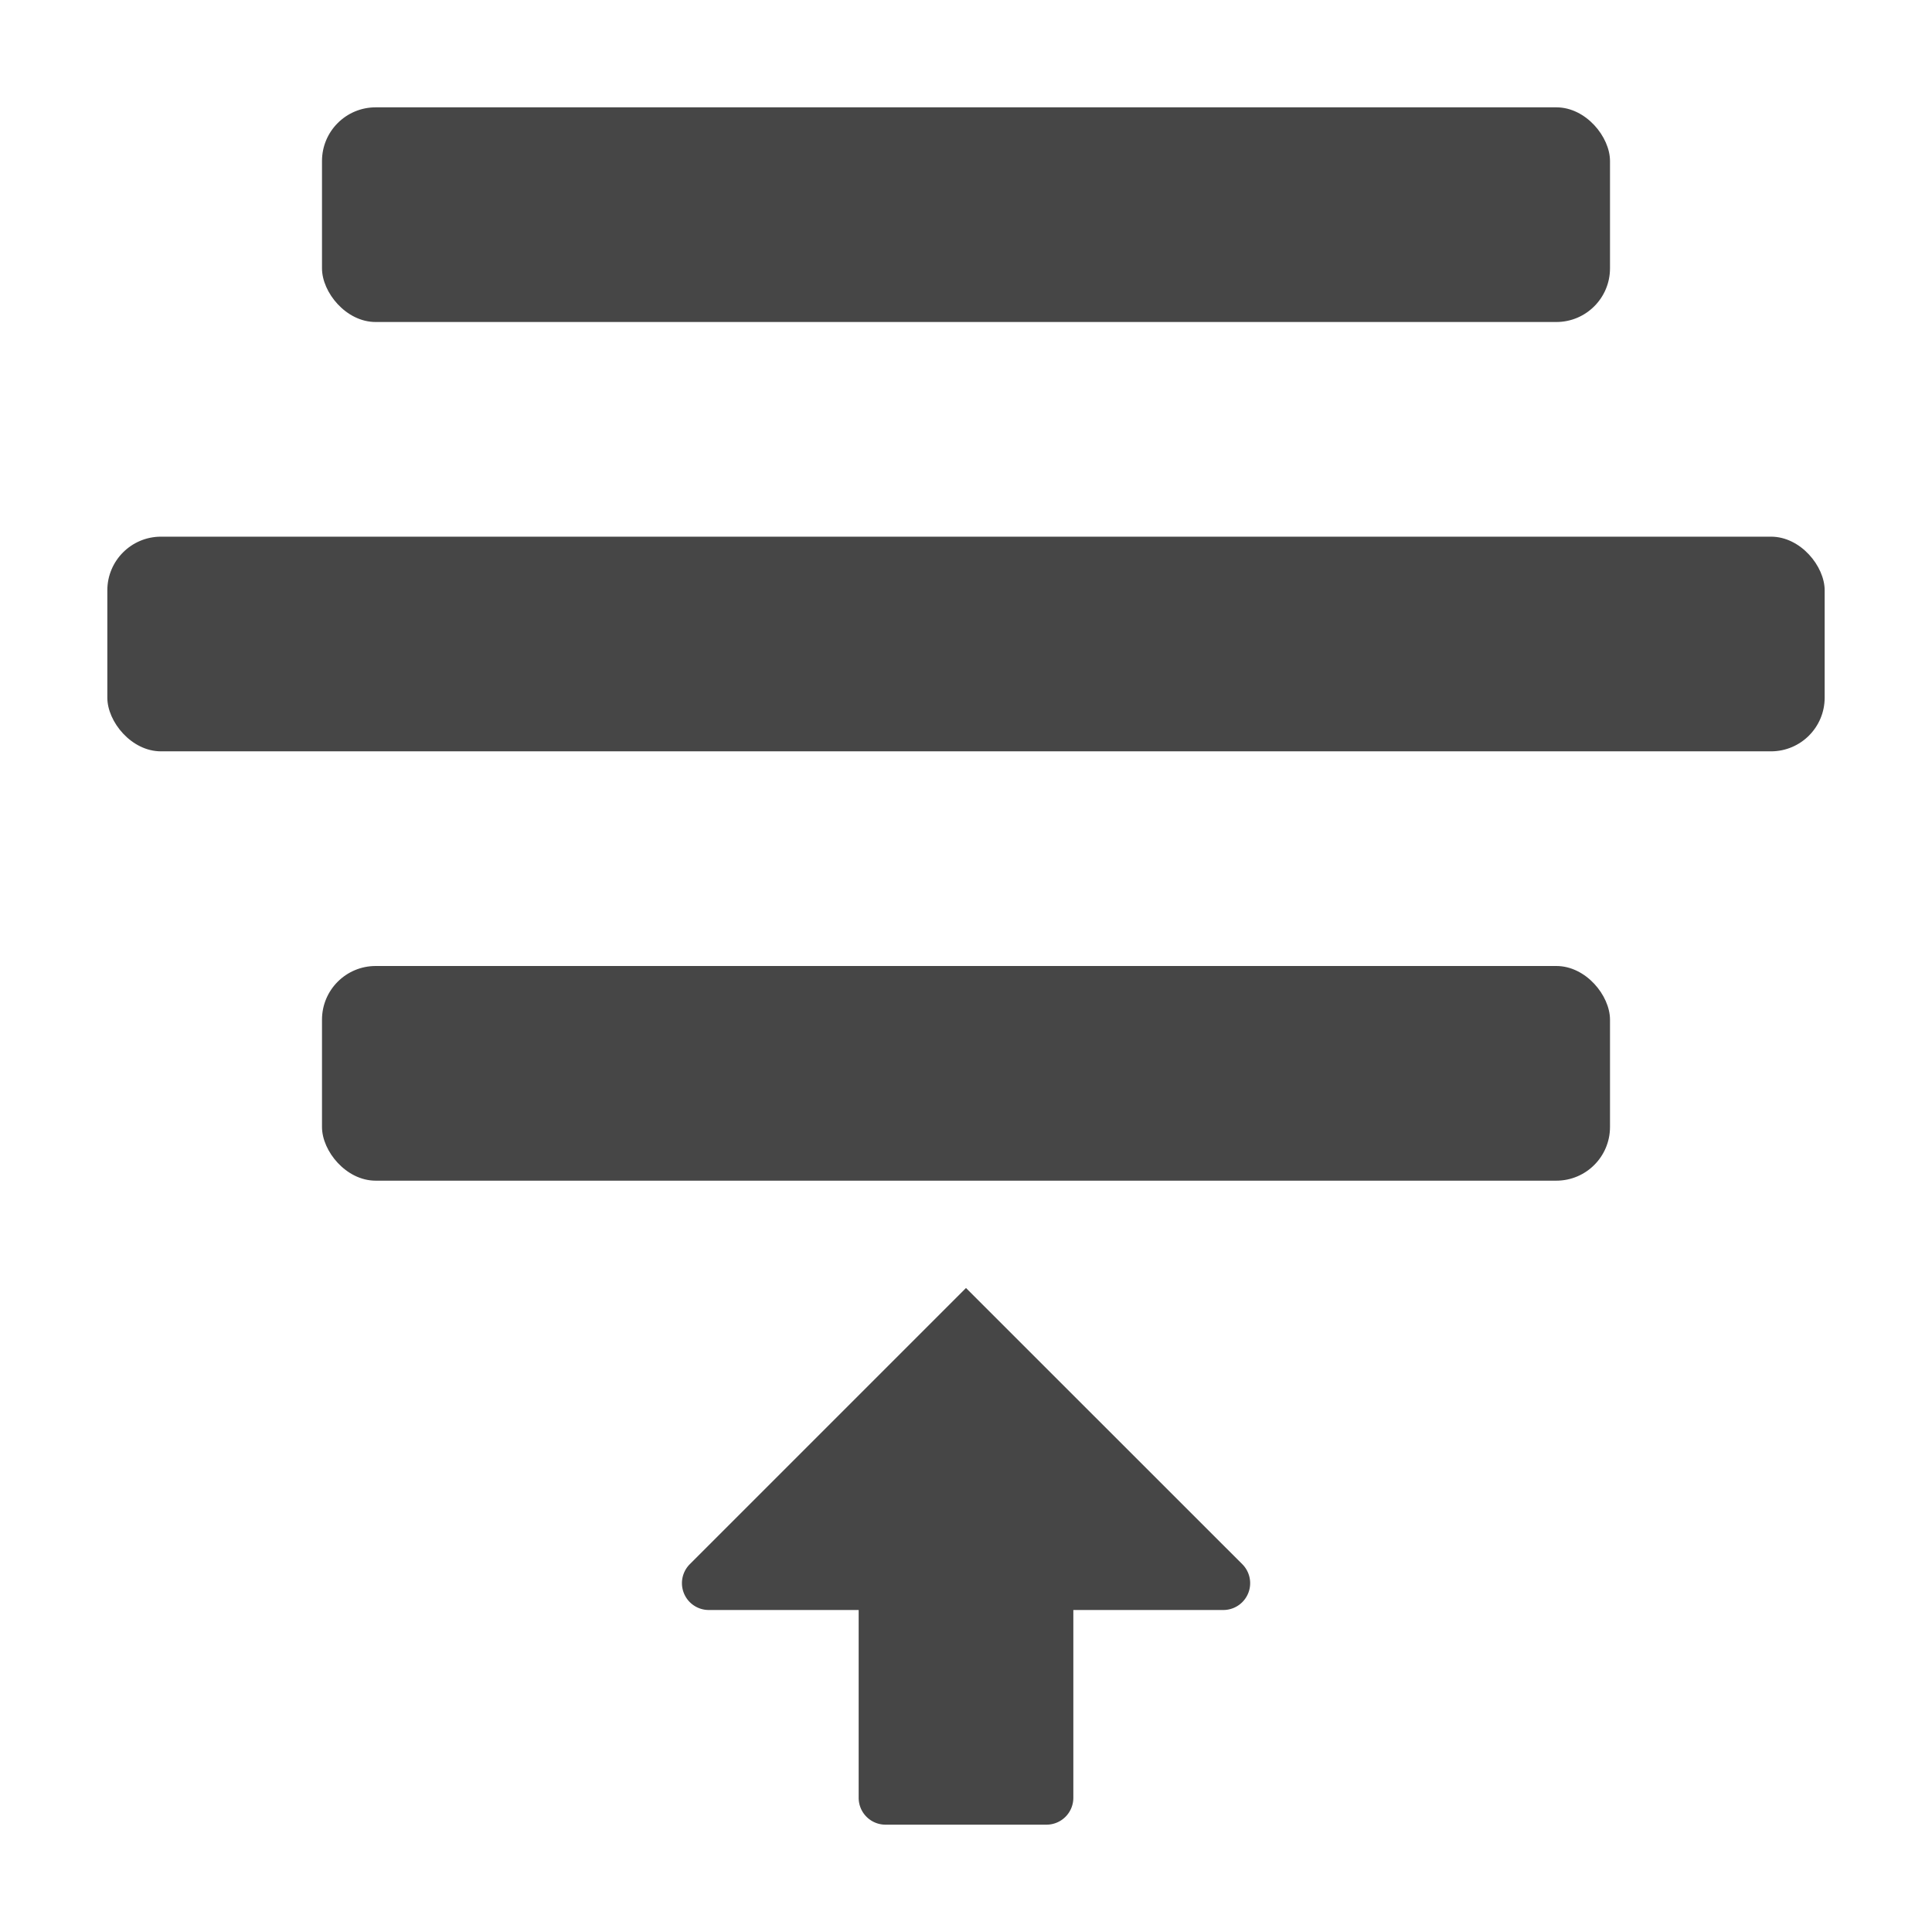
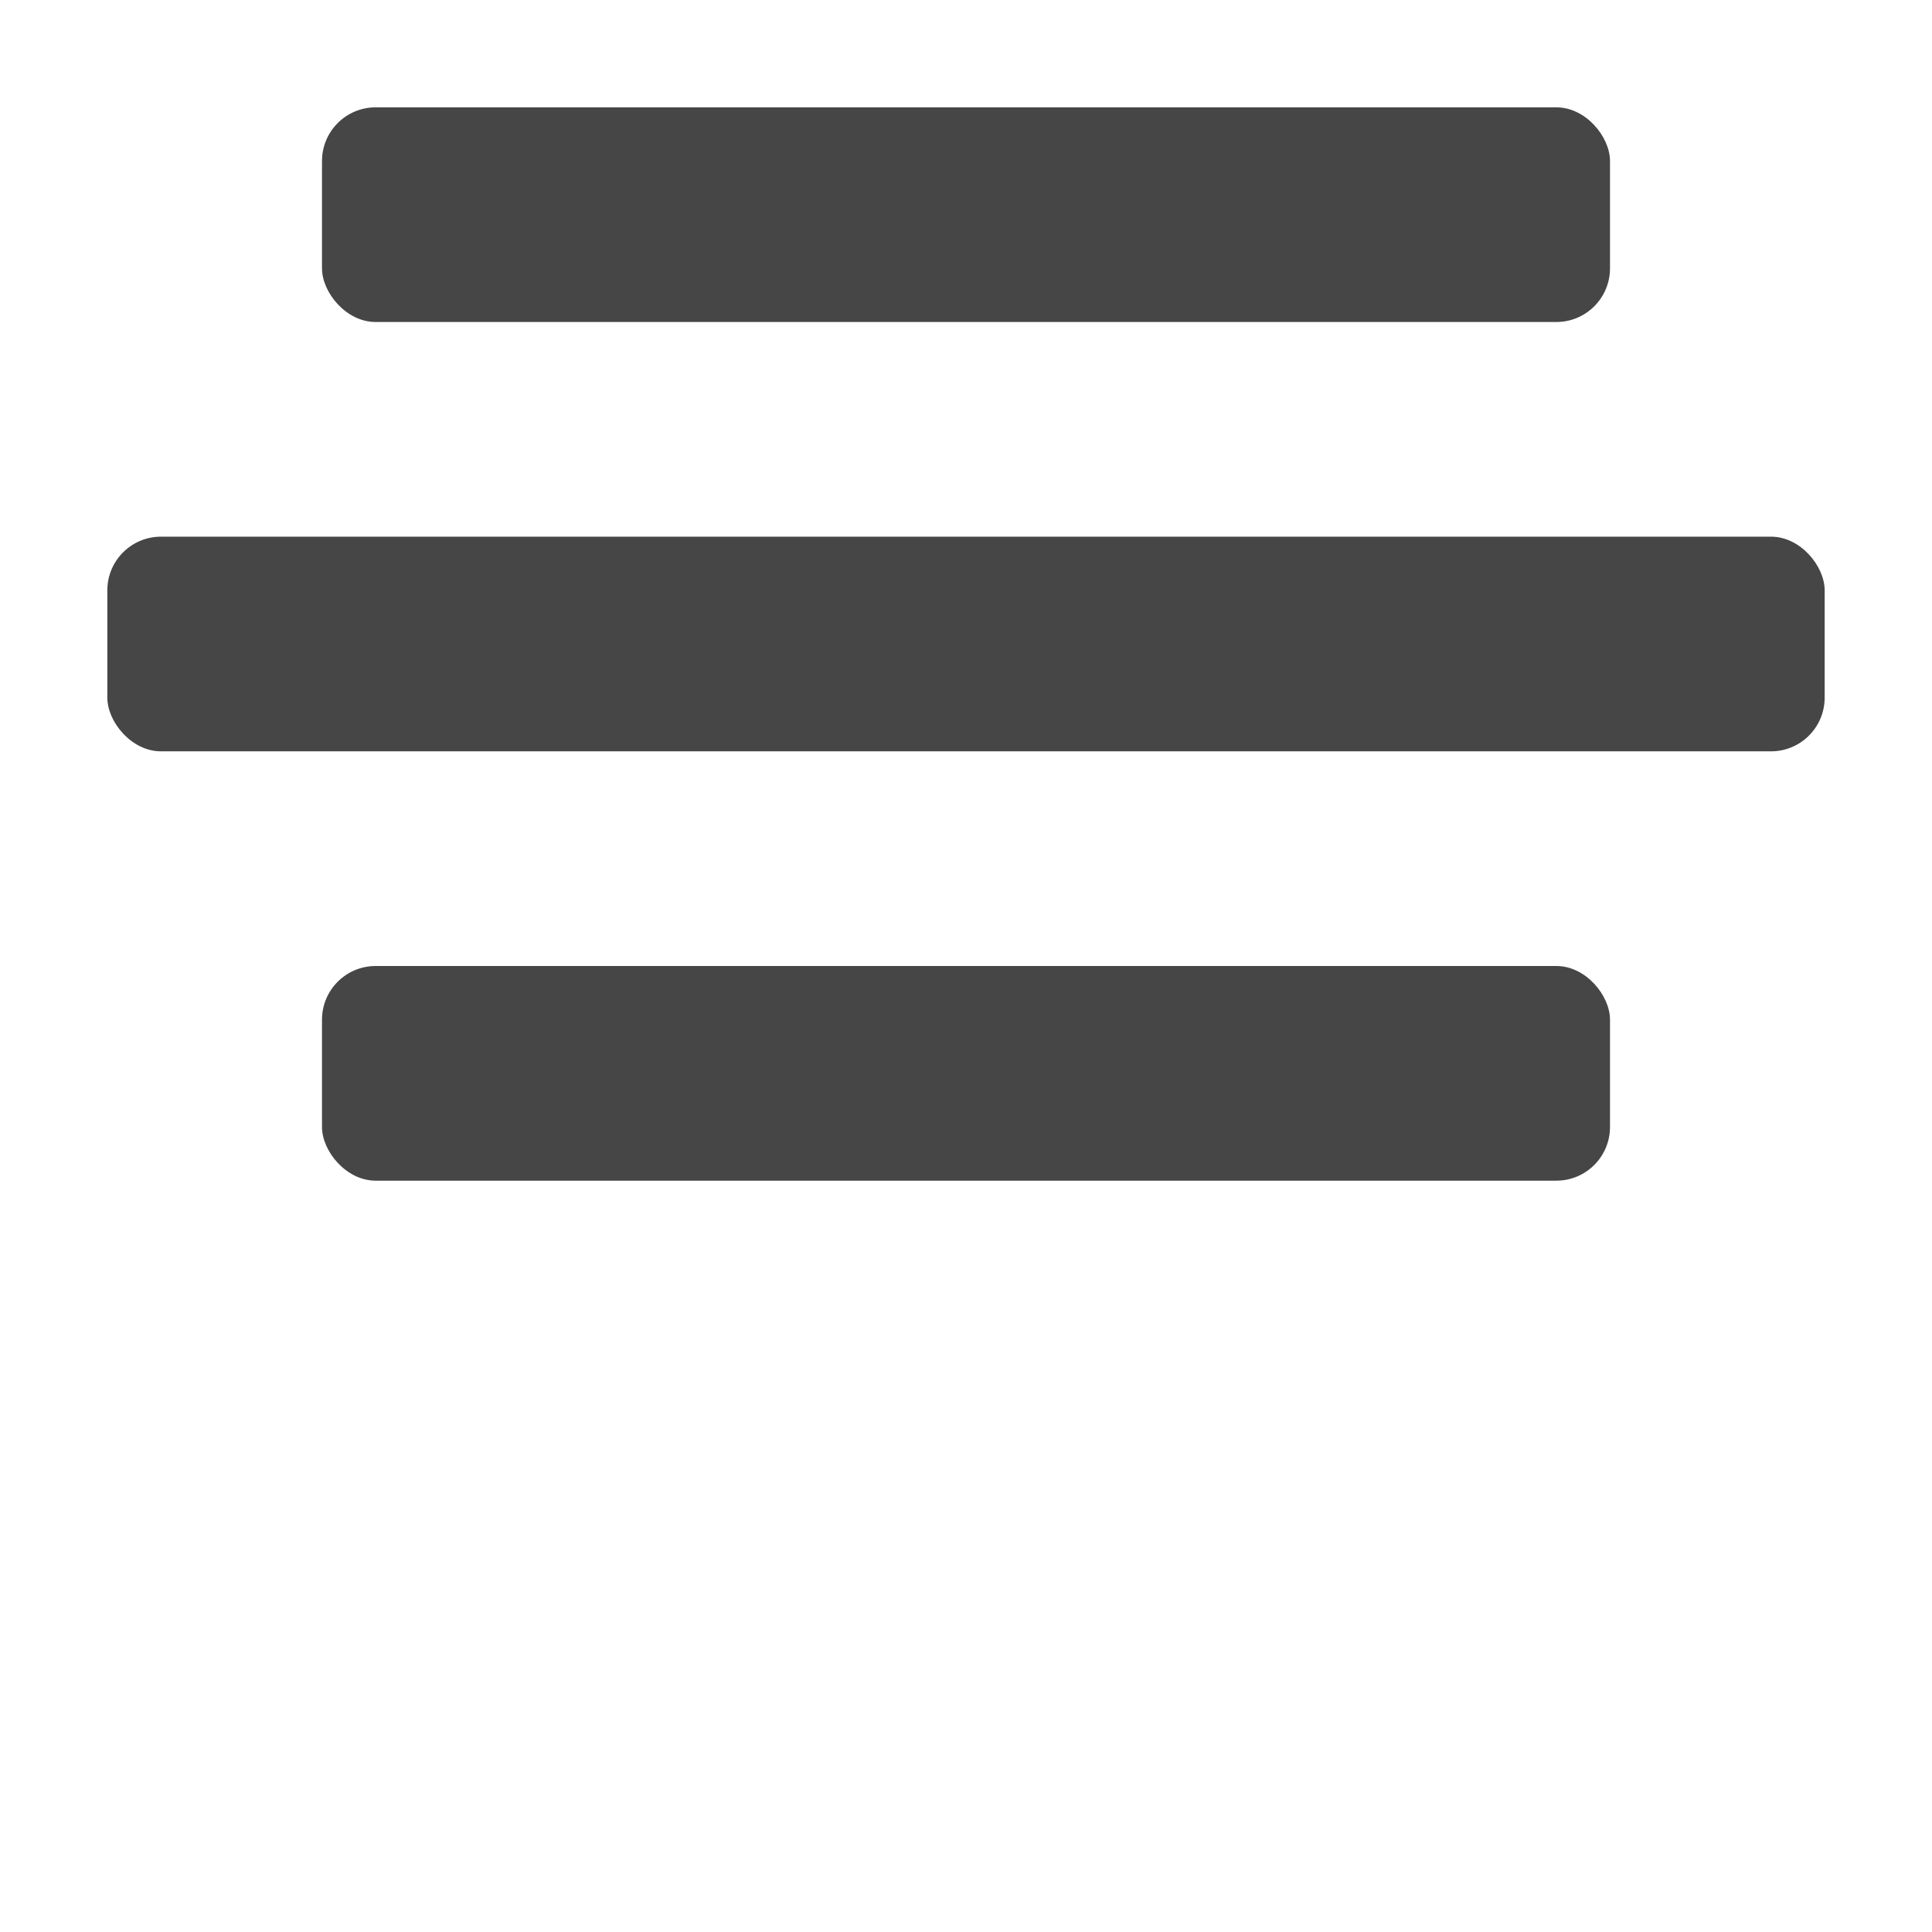
<svg xmlns="http://www.w3.org/2000/svg" height="18" viewBox="0 0 18 18" width="18">
  <defs>
    <style>
      .fill {
        fill: #464646;
      }
    </style>
  </defs>
  <title>S Summarize 18 N</title>
-   <rect id="Canvas" fill="#ff13dc" opacity="0" width="18" height="18" />
  <rect class="fill" height="2" rx="0.5" width="12" x="3" y="1" />
  <rect class="fill" height="2" rx="0.5" width="12" x="3" y="9" />
  <rect class="fill" height="2" rx="0.5" width="16" x="1" y="5" />
-   <path class="fill" d="M9.75,17a.25.25,0,0,0,.25-.25V15h1.397a.25.25,0,0,0,.177-.427L9,12,6.427,14.573A.25.25,0,0,0,6.604,15H8v1.75a.25.25,0,0,0,.25.25Z" />
</svg>